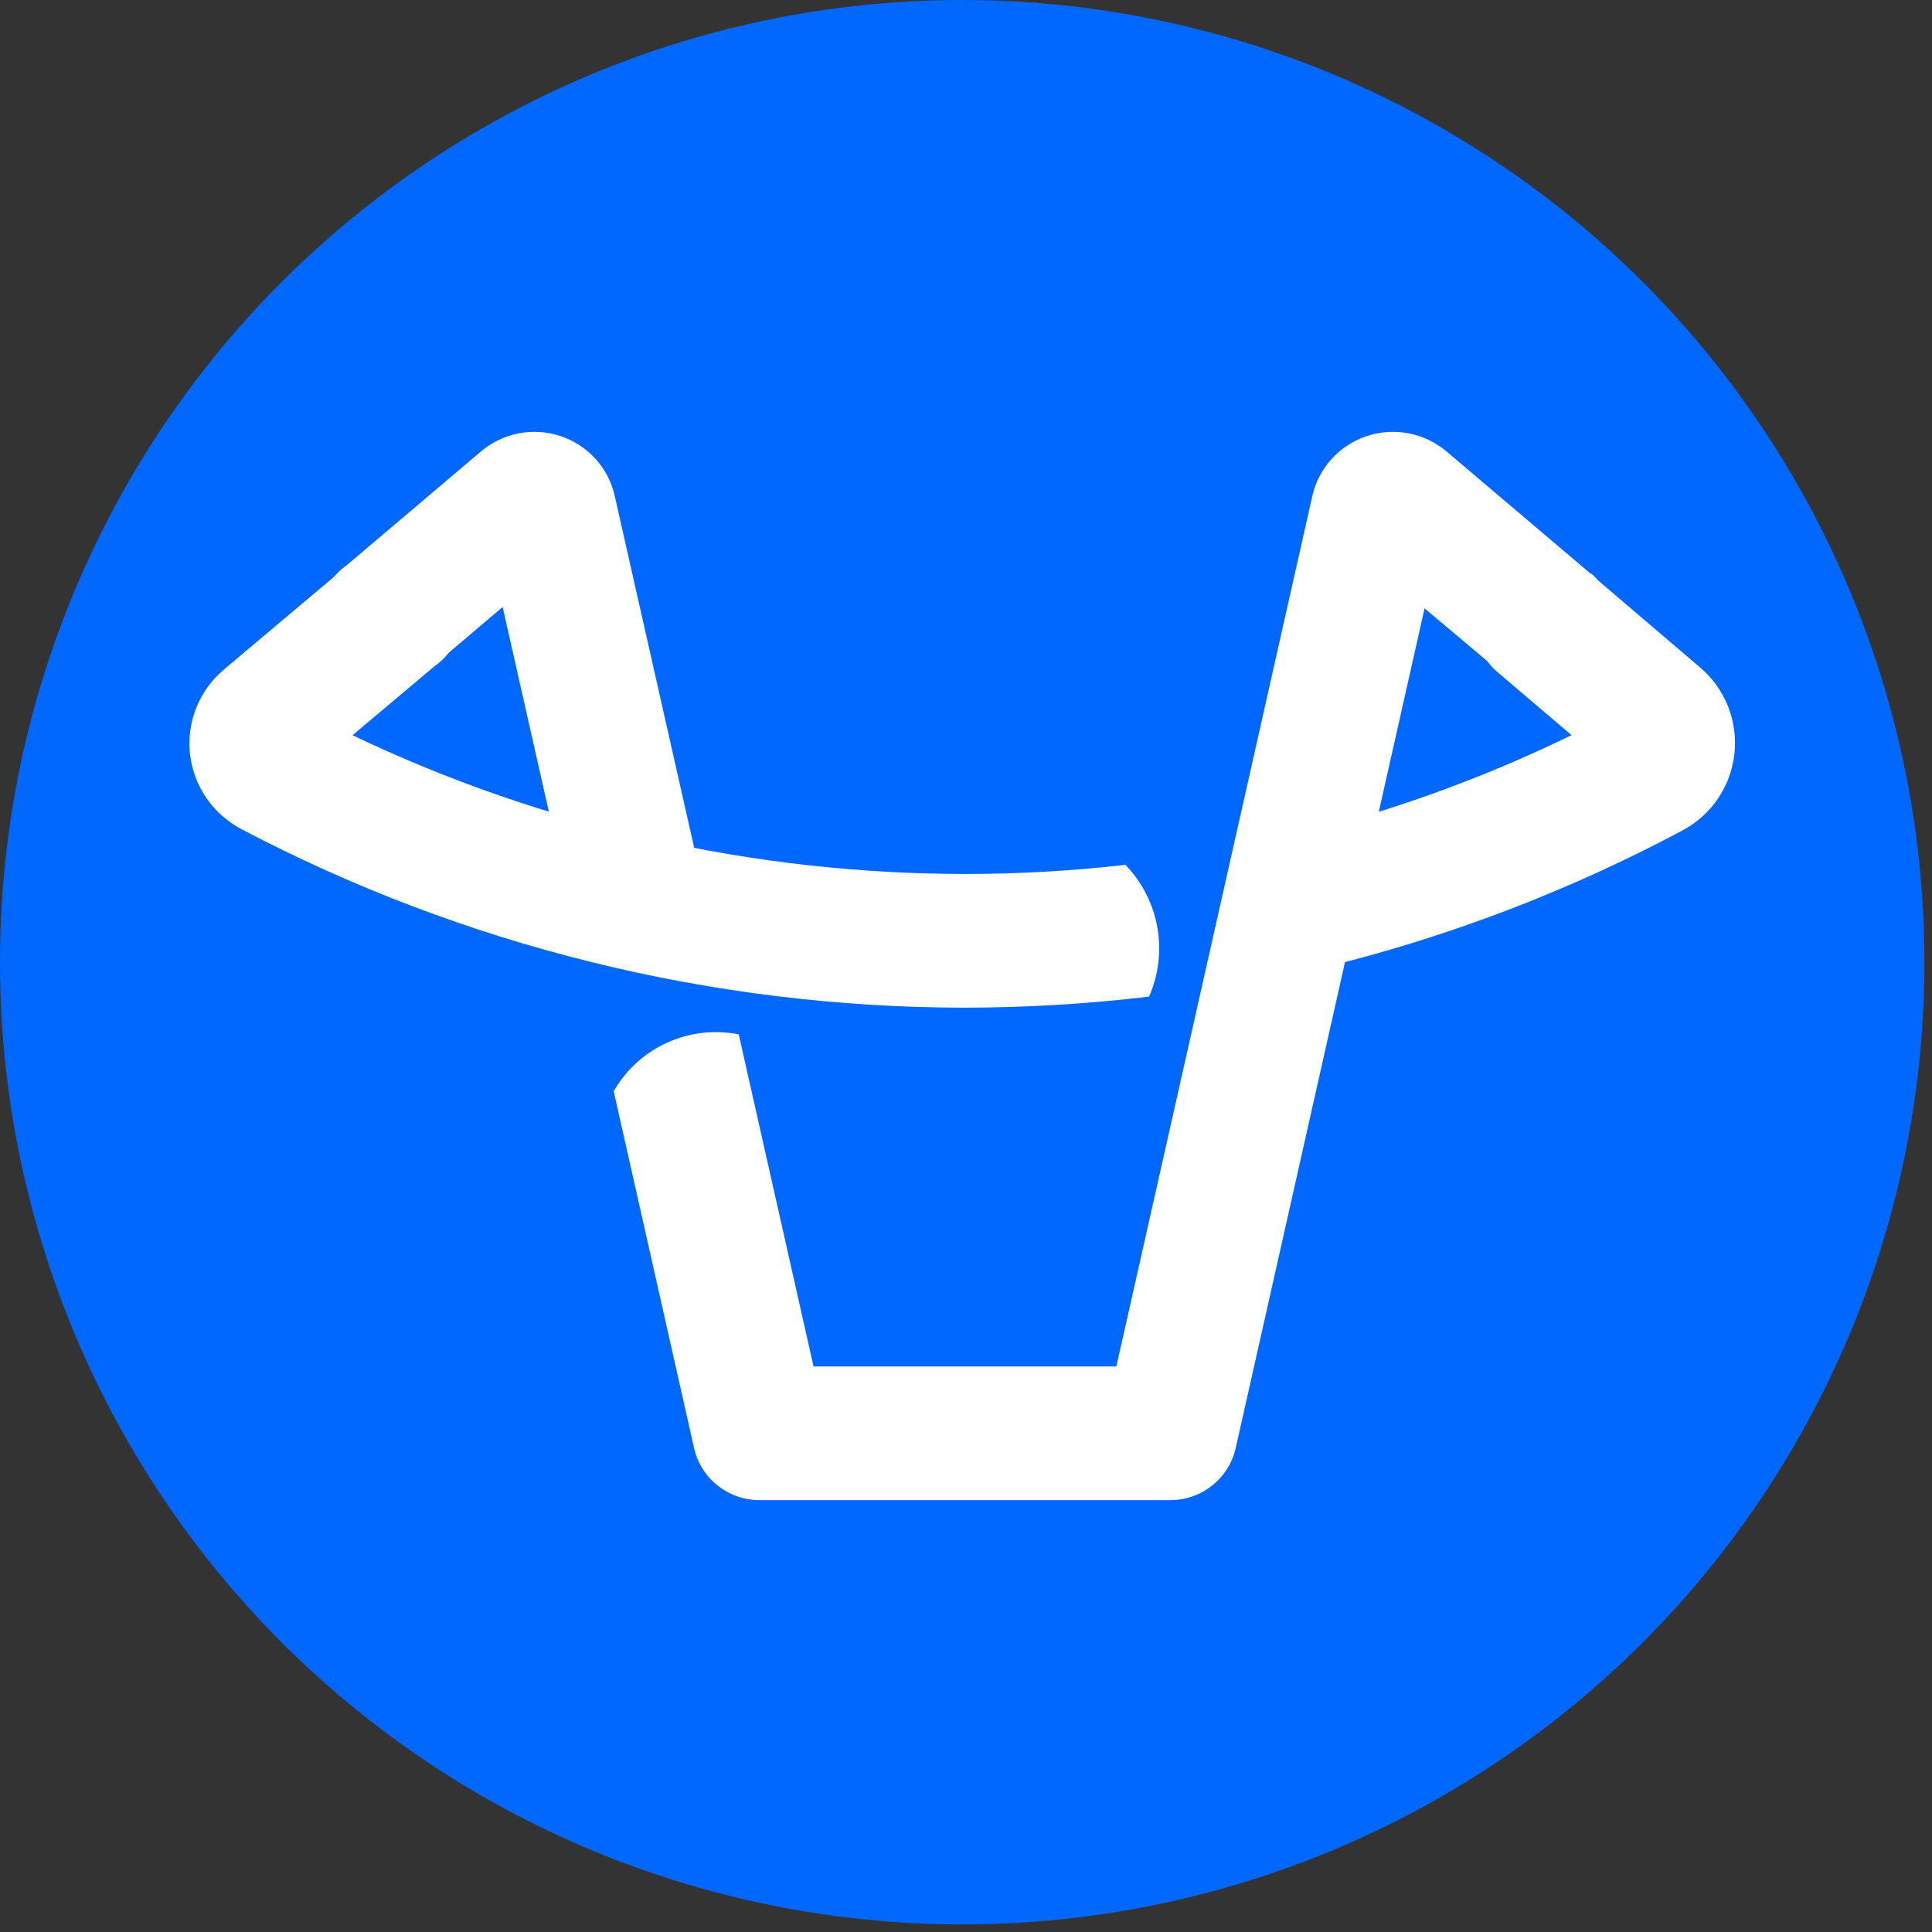
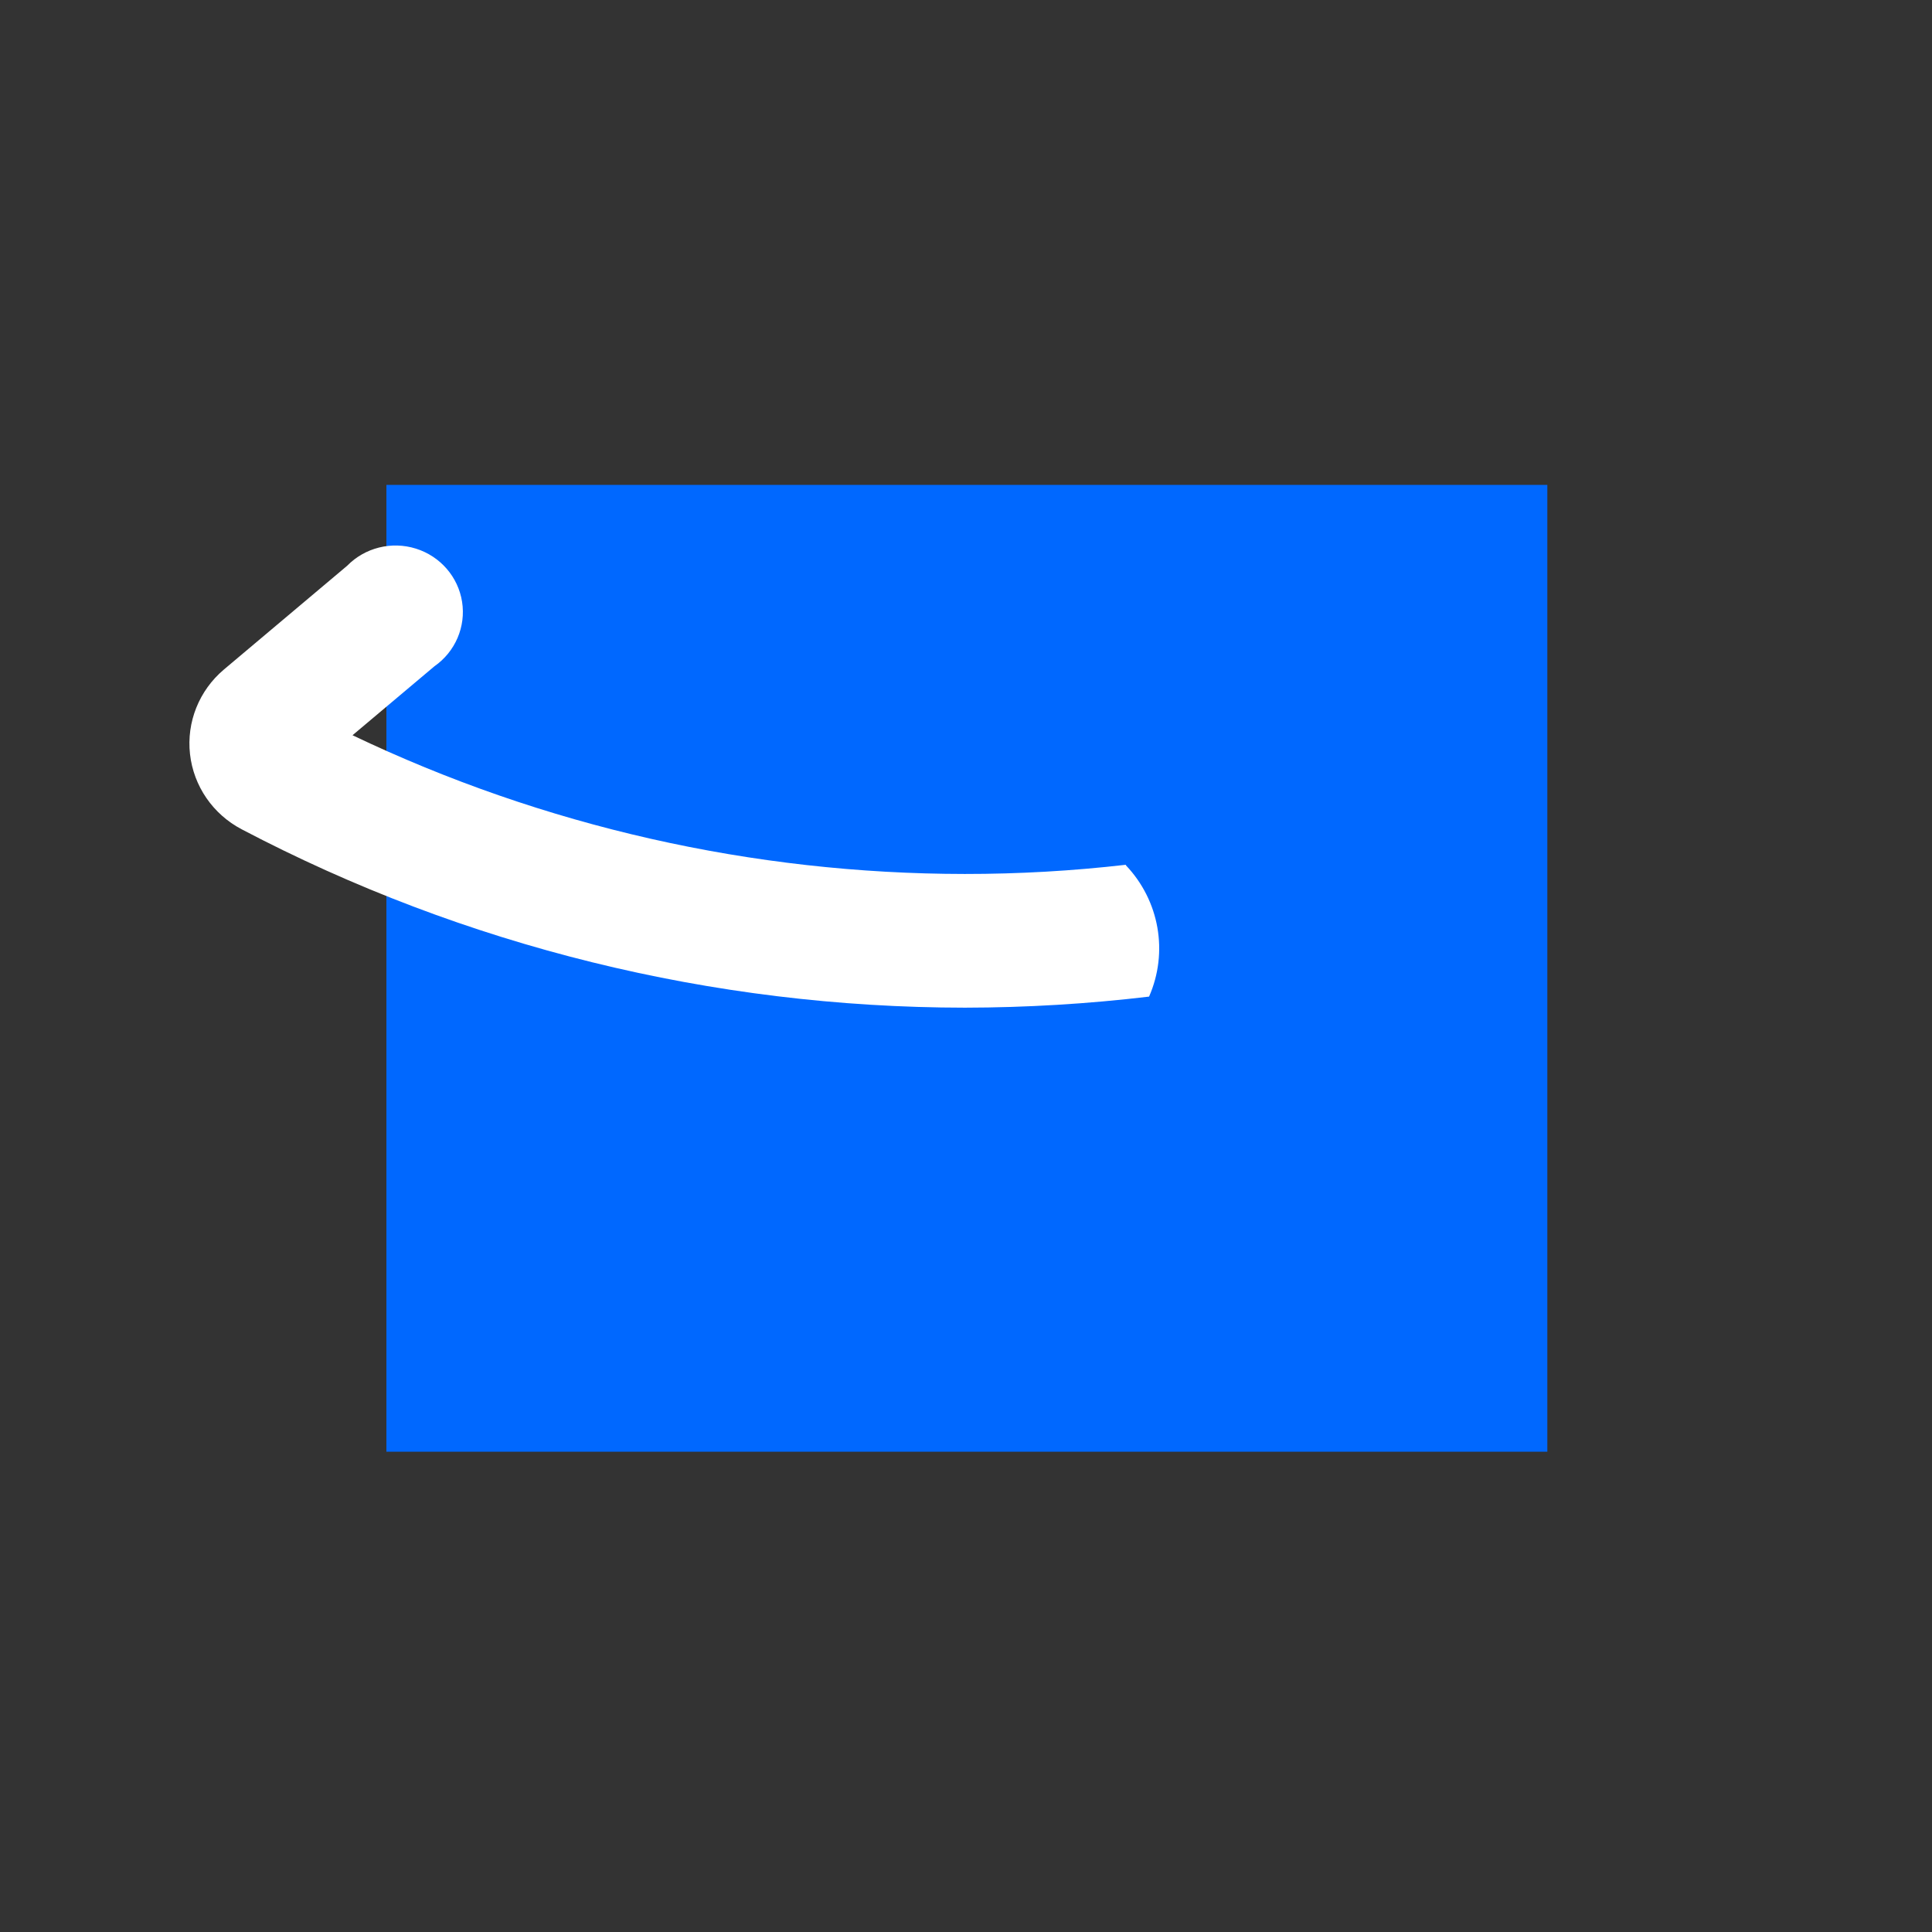
<svg xmlns="http://www.w3.org/2000/svg" width="255px" height="255px" viewBox="0 0 255 255" version="1.1">
  <rect x="0" y="0" width="255" height="255" fill="#333333" stroke="none" />
  <title>画板</title>
  <g id="画板" stroke="none" stroke-width="1" fill="none" fill-rule="evenodd">
    <g id="编组-2" fill="#0068FF">
-       <circle id="椭圆形" cx="127" cy="127" r="127" />
      <polygon id="Fill-1" points="51 191.609 204.229 191.609 204.229 64 51 64" />
    </g>
    <g id="1111" transform="translate(25, 57)" fill="#FFFFFF" fill-rule="nonzero">
-       <path d="M56.132,8.436 C55.304,4.745 52.588,1.754 48.974,0.555 C45.36,-0.643 41.379,0.127 38.482,2.583 L20.737,17.623 C17.998,19.544 16.591,22.84 17.105,26.13 C17.619,29.42 19.965,32.137 23.162,33.145 C26.358,34.152 29.854,33.276 32.185,30.882 L41.344,23.116 L49.892,61 L68,61 L56.132,8.436 Z" id="路径" />
-       <path d="M185.03,18.794 L165.957,2.616 C163.049,0.135 159.045,-0.648 155.409,0.554 C151.774,1.757 149.039,4.767 148.206,8.485 L122.346,123.354 L82.377,123.354 L72.505,79.526 C65.951,78.232 59.3,81.257 56,87.034 L66.601,134.102 C67.501,138.138 71.106,141.009 75.265,141 L129.439,141 C133.598,141.009 137.203,138.138 138.103,134.102 L163.024,23.291 L173.529,32.133 C177.272,35.156 182.758,34.654 185.883,31.003 C189.009,27.353 188.63,21.889 185.03,18.699" id="路径" />
      <path d="M123.591,57.14 C116.538,57.952 109.443,58.357 102.342,58.353 C74.351,58.338 46.725,52.079 21.528,40.042 L32.335,30.944 C35.091,29.021 36.506,25.724 35.989,22.431 C35.472,19.139 33.111,16.42 29.896,15.412 C26.68,14.404 23.163,15.28 20.818,17.675 L4.54,31.38 C1.276,34.141 -0.394,38.317 0.079,42.535 C0.551,46.753 3.105,50.468 6.901,52.458 C36.293,67.895 69.07,75.978 102.361,76 C110.484,75.988 118.598,75.5 126.663,74.54 C129.234,68.681 128.034,61.873 123.61,57.216" id="路径" />
-       <path d="M199.372,31.085 L184.347,18.263 C181.939,16.109 178.556,15.432 175.508,16.495 C172.46,17.558 170.225,20.194 169.667,23.383 C169.108,26.572 170.315,29.815 172.82,31.857 L182.426,40.032 C170.162,46.003 157.274,50.588 144,53.702 L144,72 C162.515,68.038 180.389,61.503 197.105,52.584 C200.901,50.556 203.453,46.775 203.922,42.485 C204.391,38.195 202.717,33.949 199.449,31.143" id="路径" />
    </g>
  </g>
</svg>